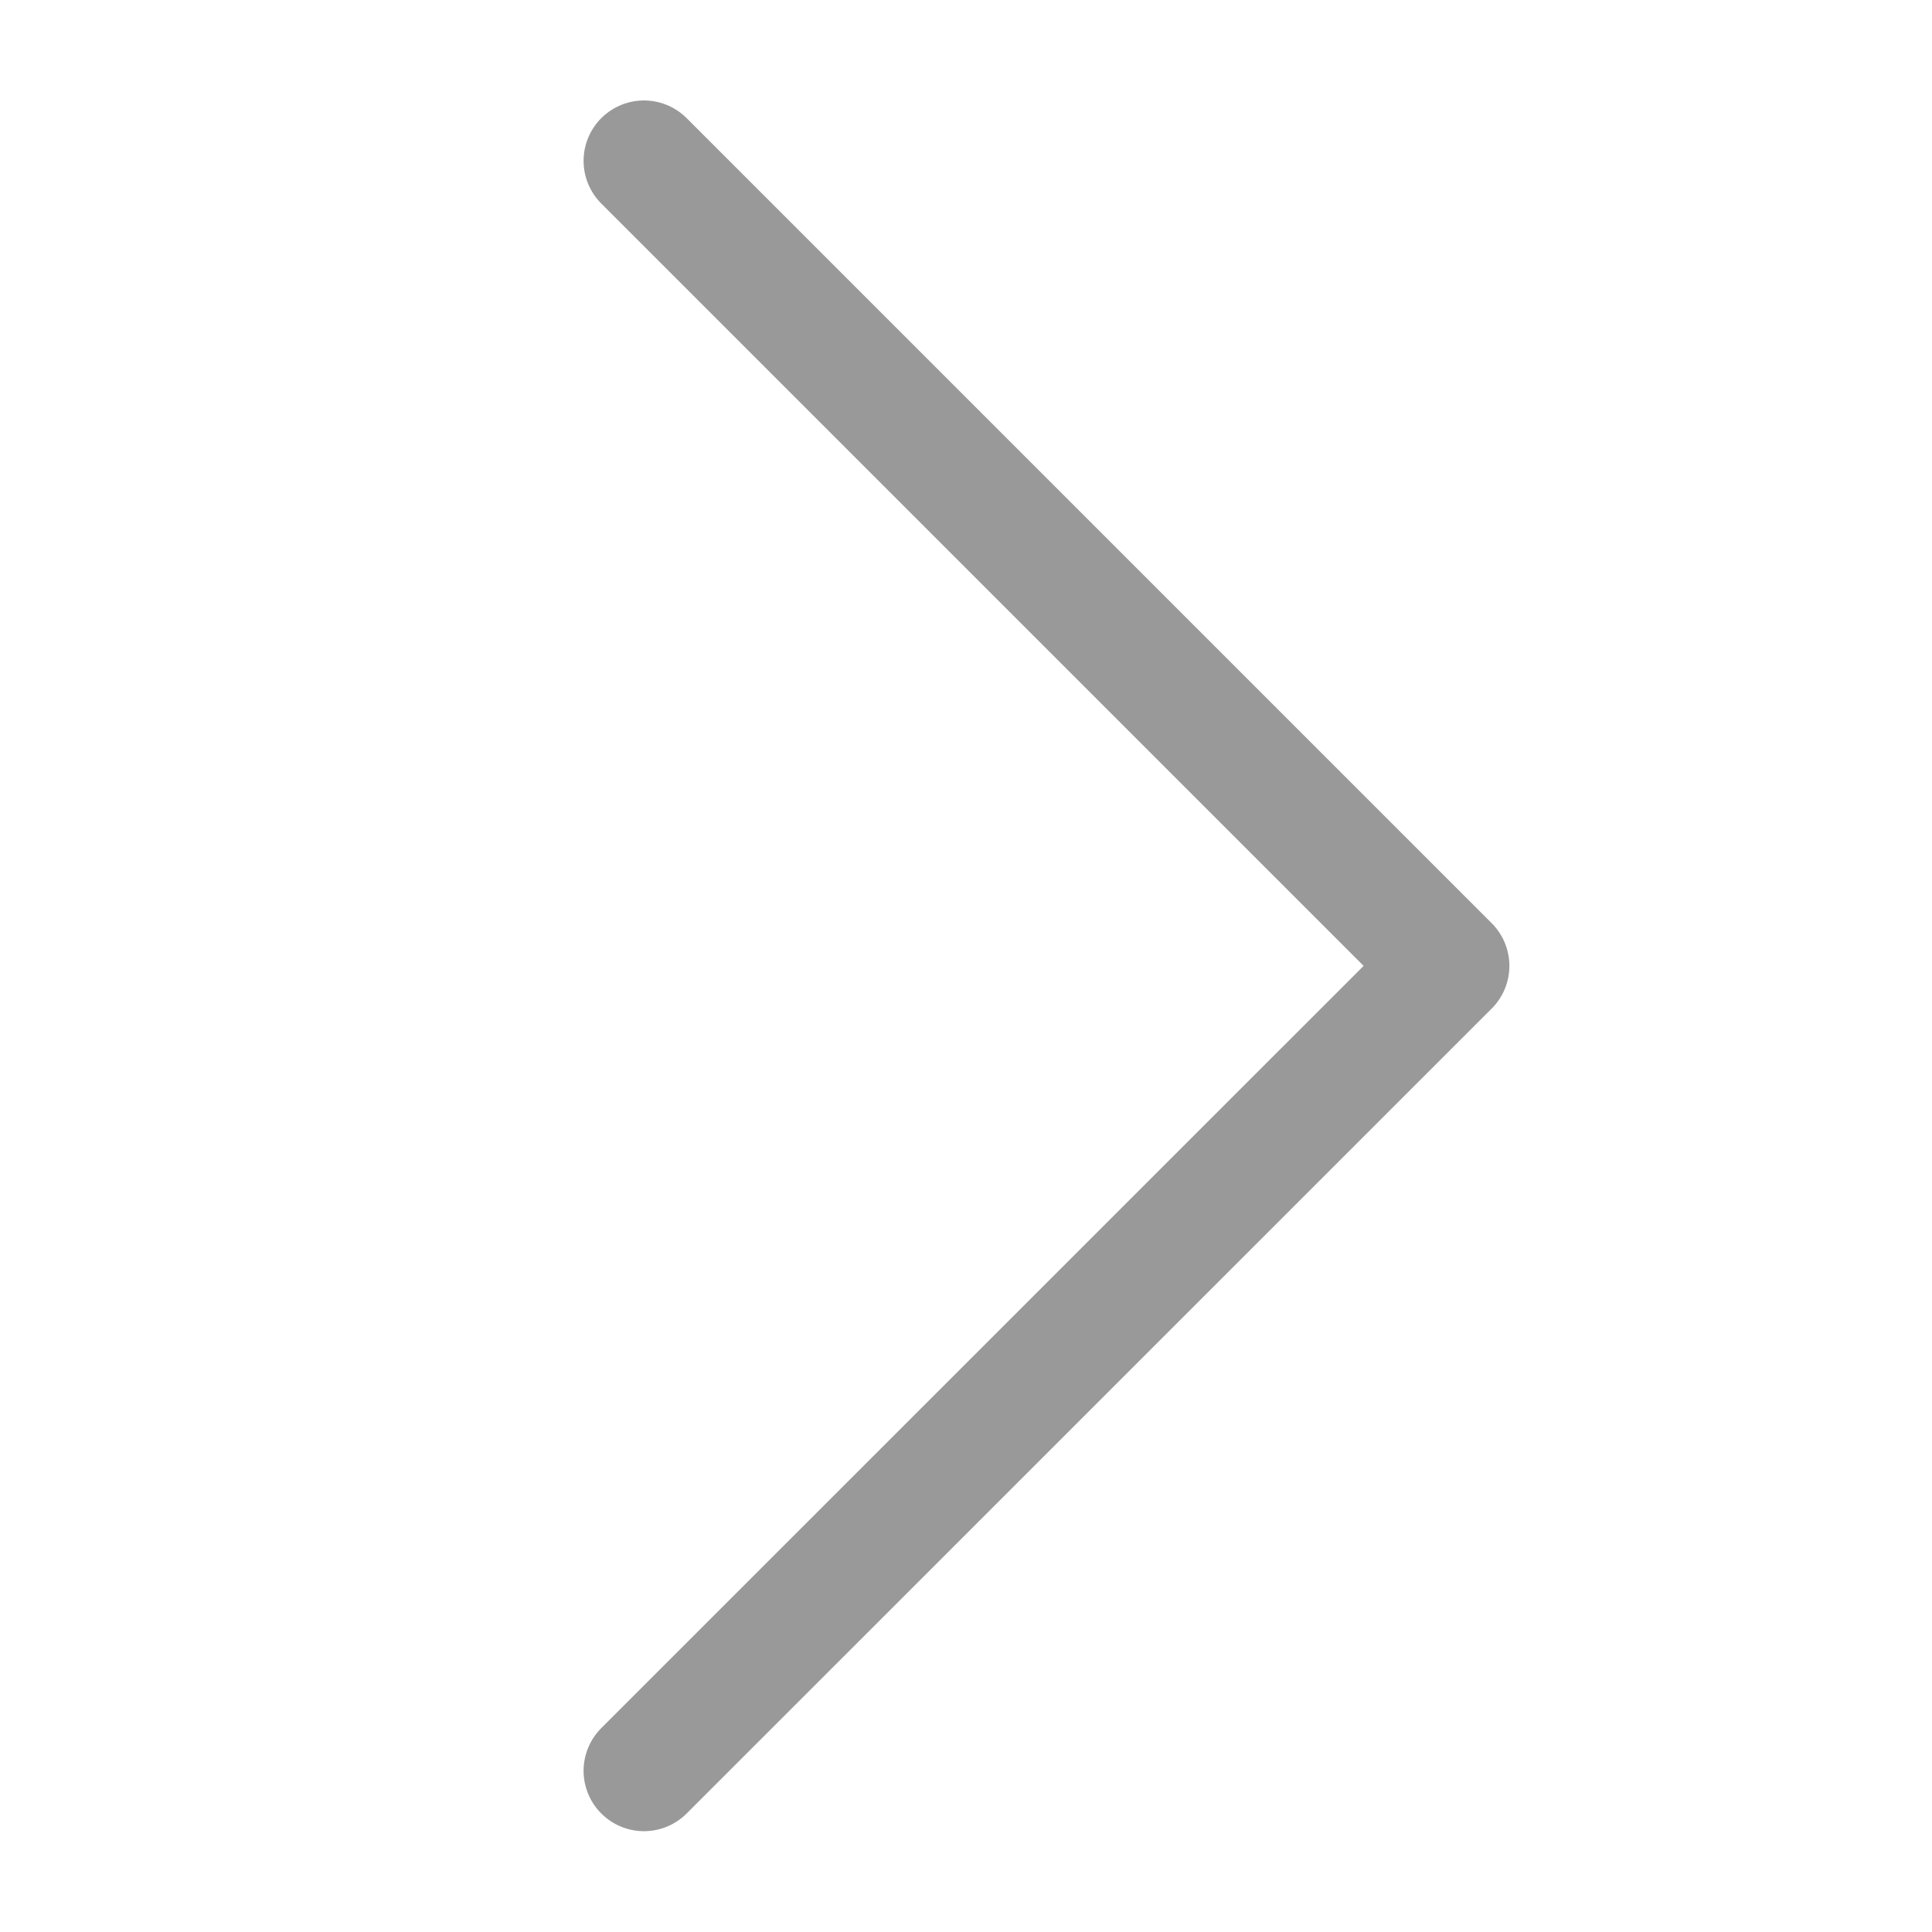
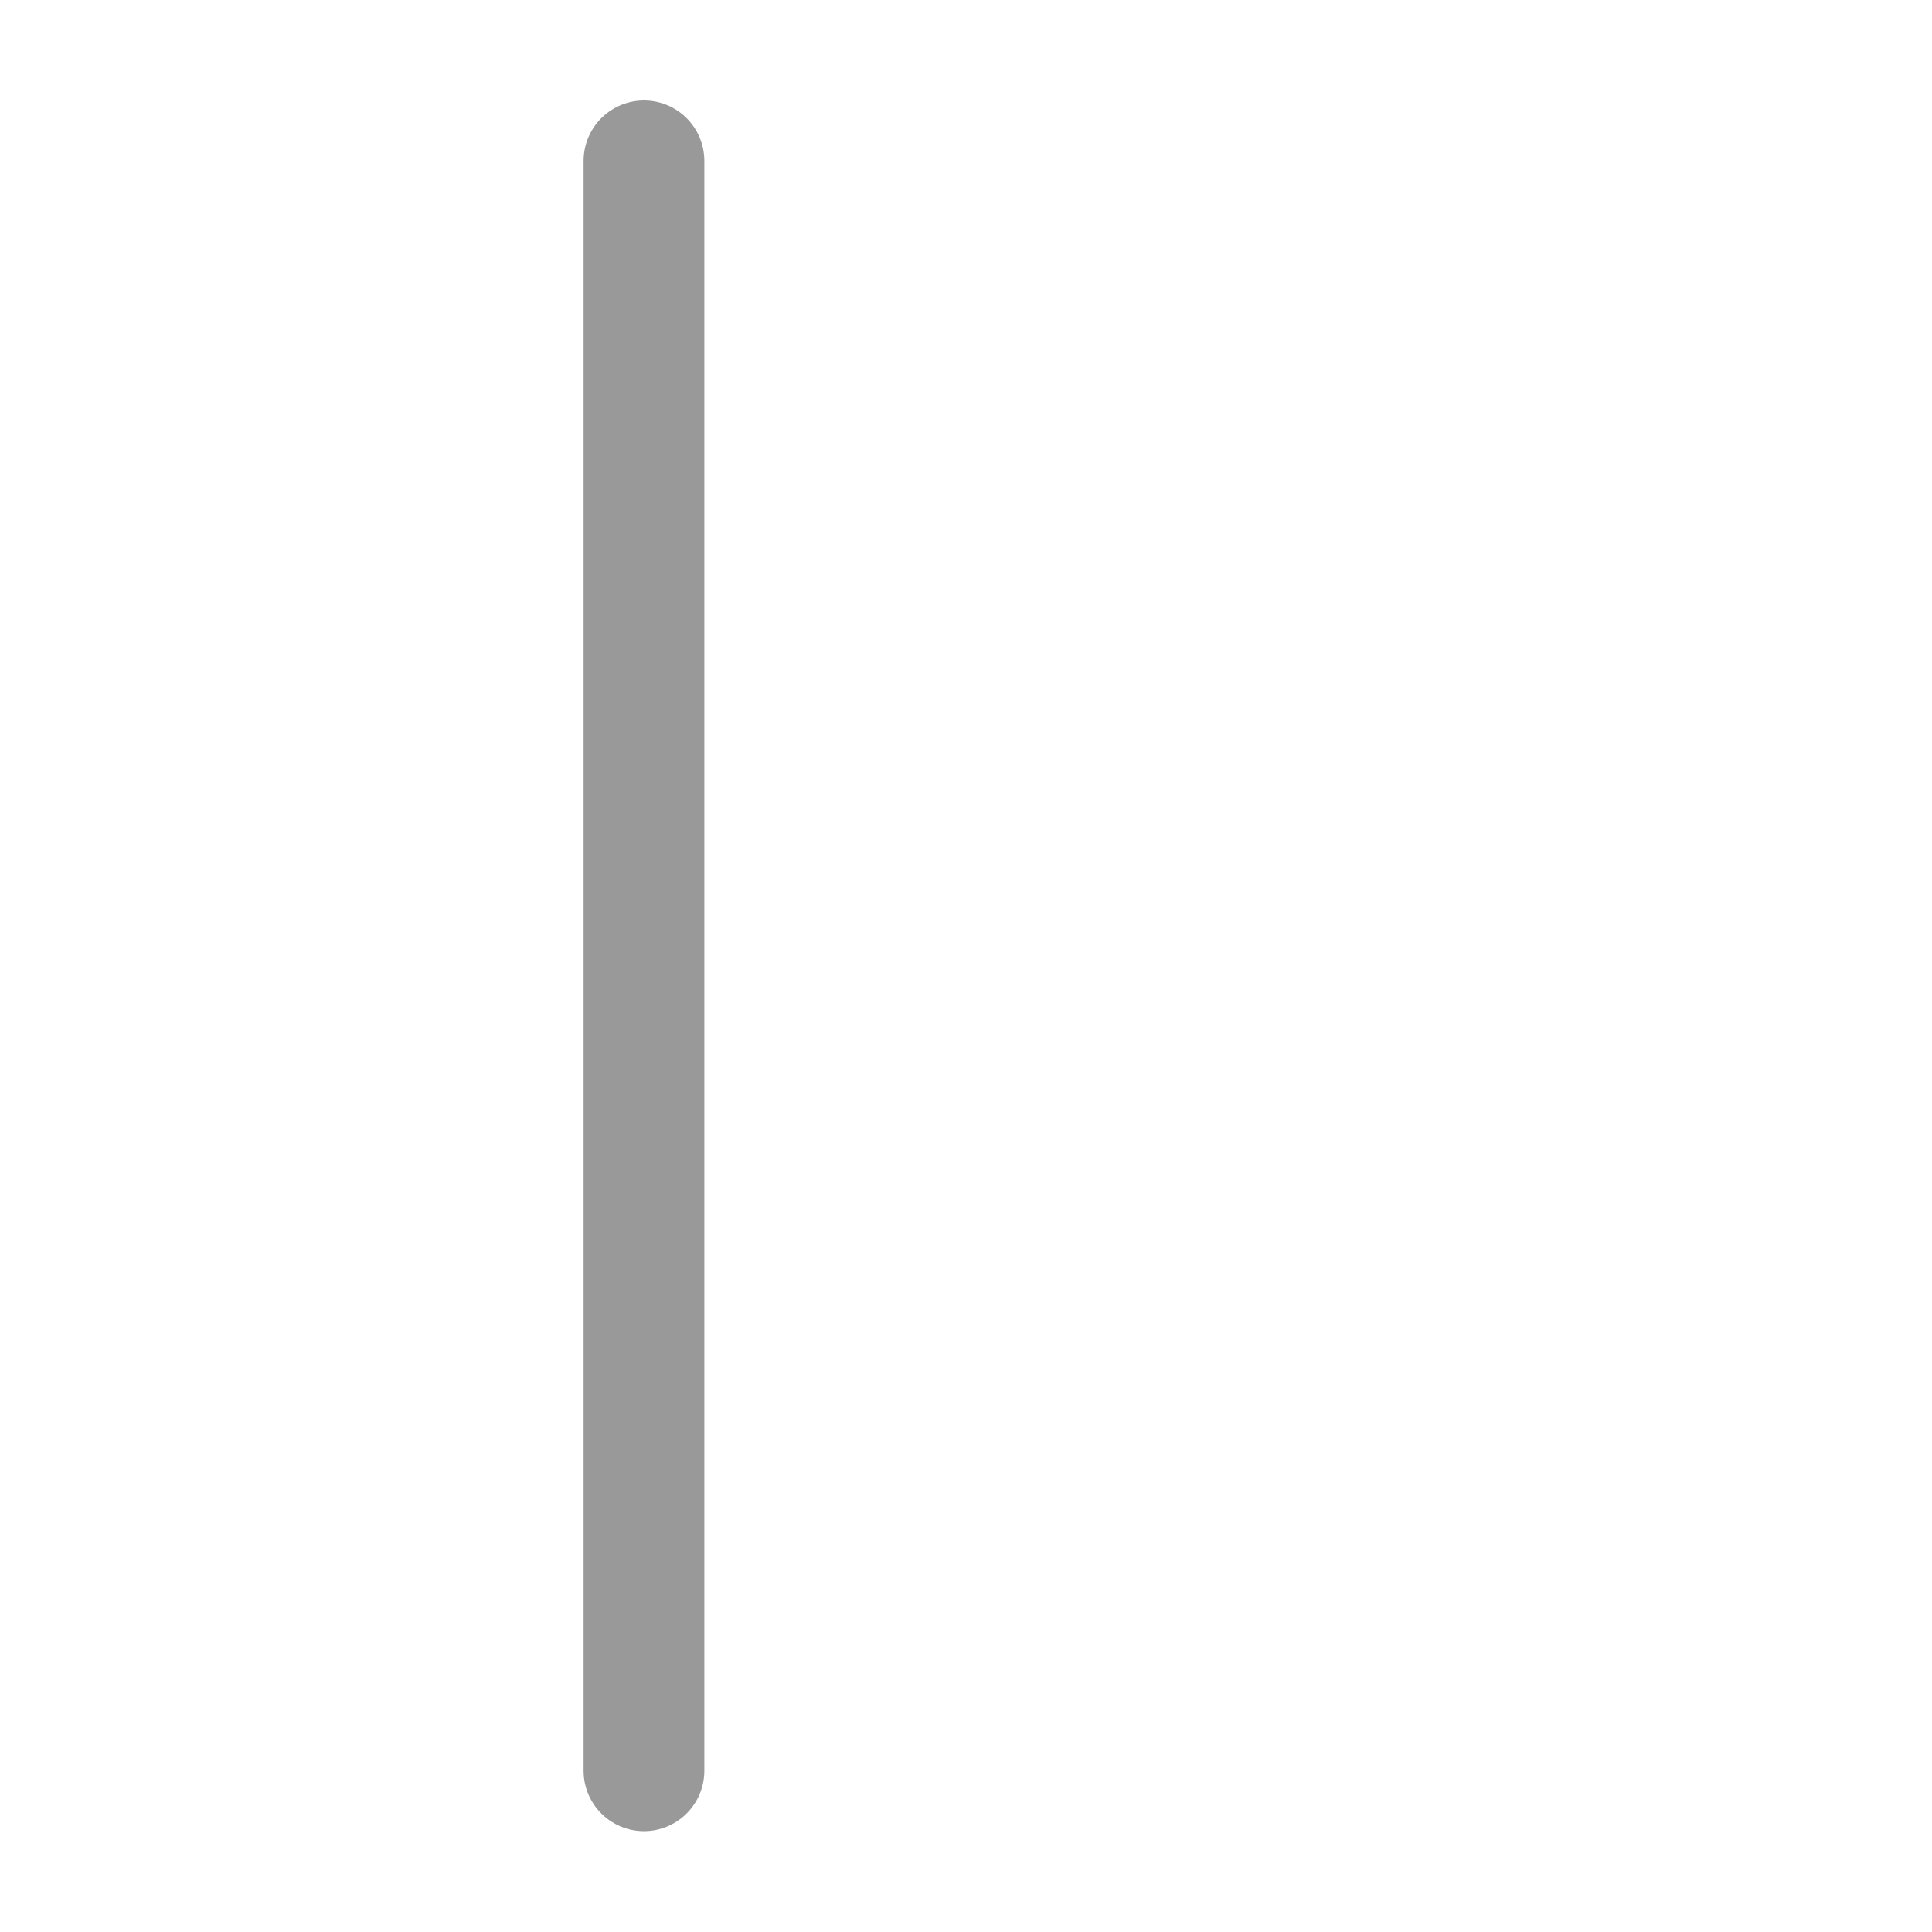
<svg xmlns="http://www.w3.org/2000/svg" width="16" height="16" viewBox="0 0 16 16" fill="none">
  <g id="more">
-     <path id="Vector 10" d="M5.333 1.332L12 7.999L5.333 14.665" stroke="#999999" stroke-linecap="round" stroke-linejoin="round" />
+     <path id="Vector 10" d="M5.333 1.332L5.333 14.665" stroke="#999999" stroke-linecap="round" stroke-linejoin="round" />
  </g>
</svg>